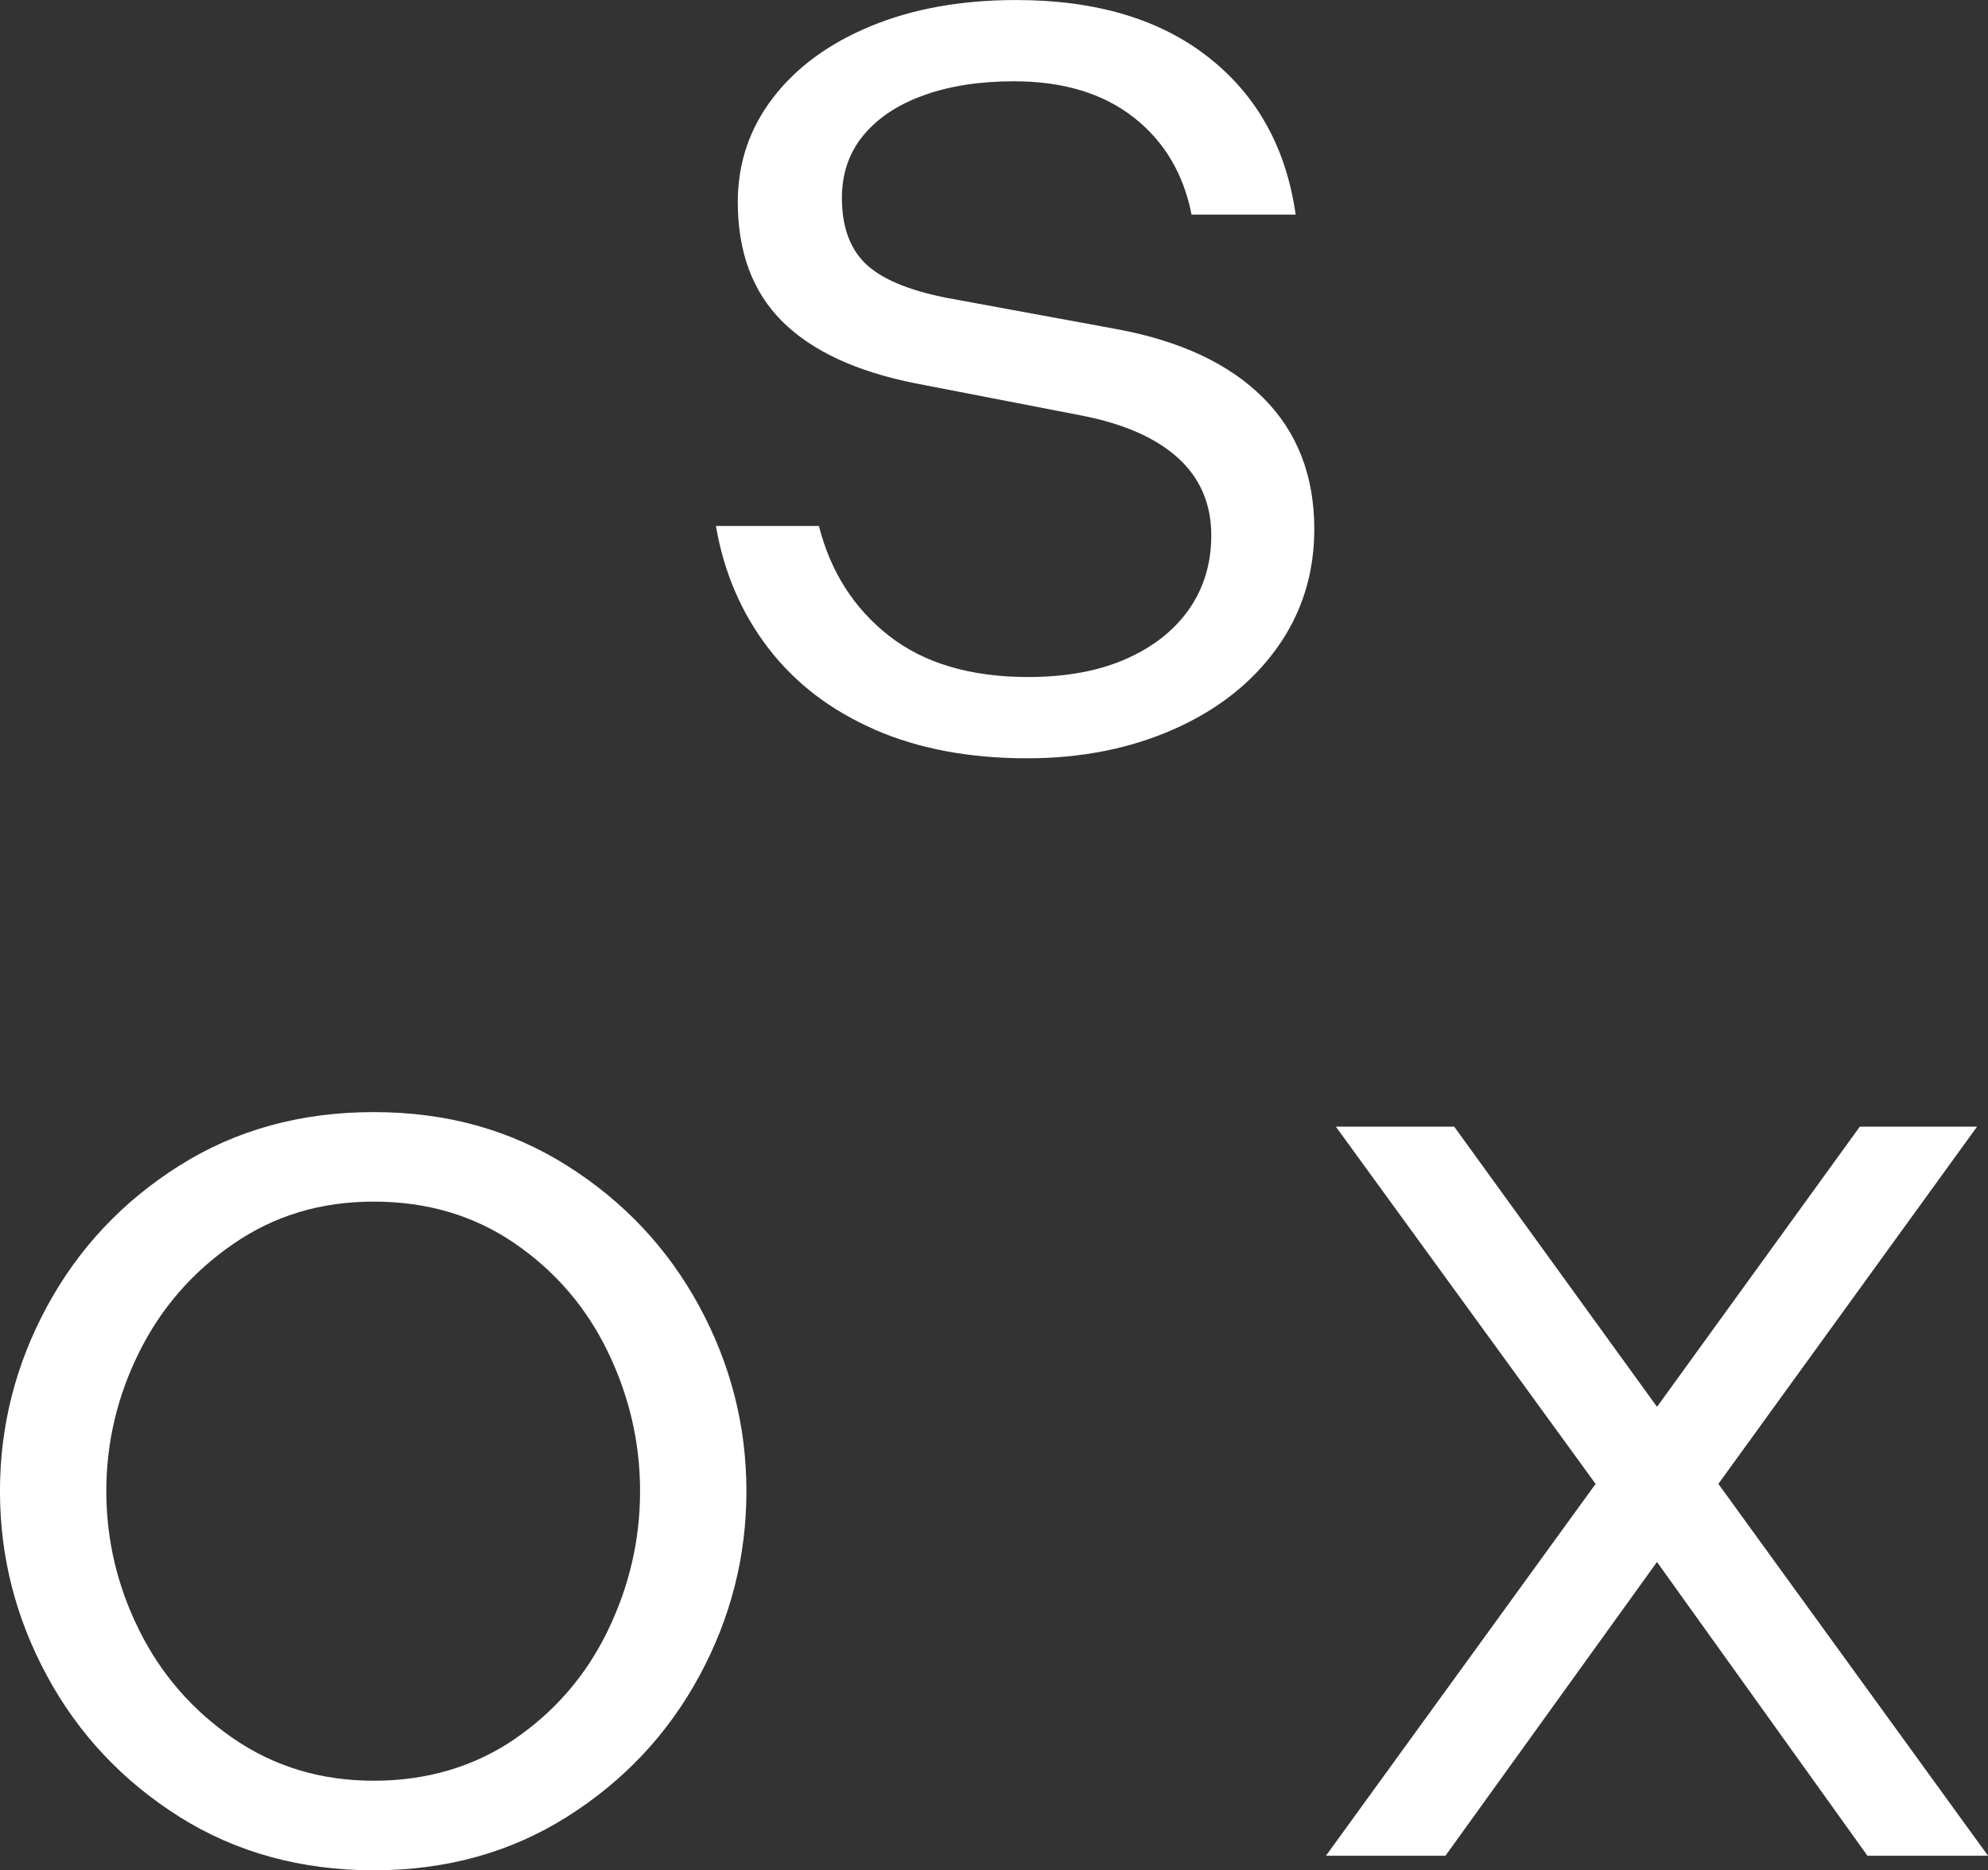
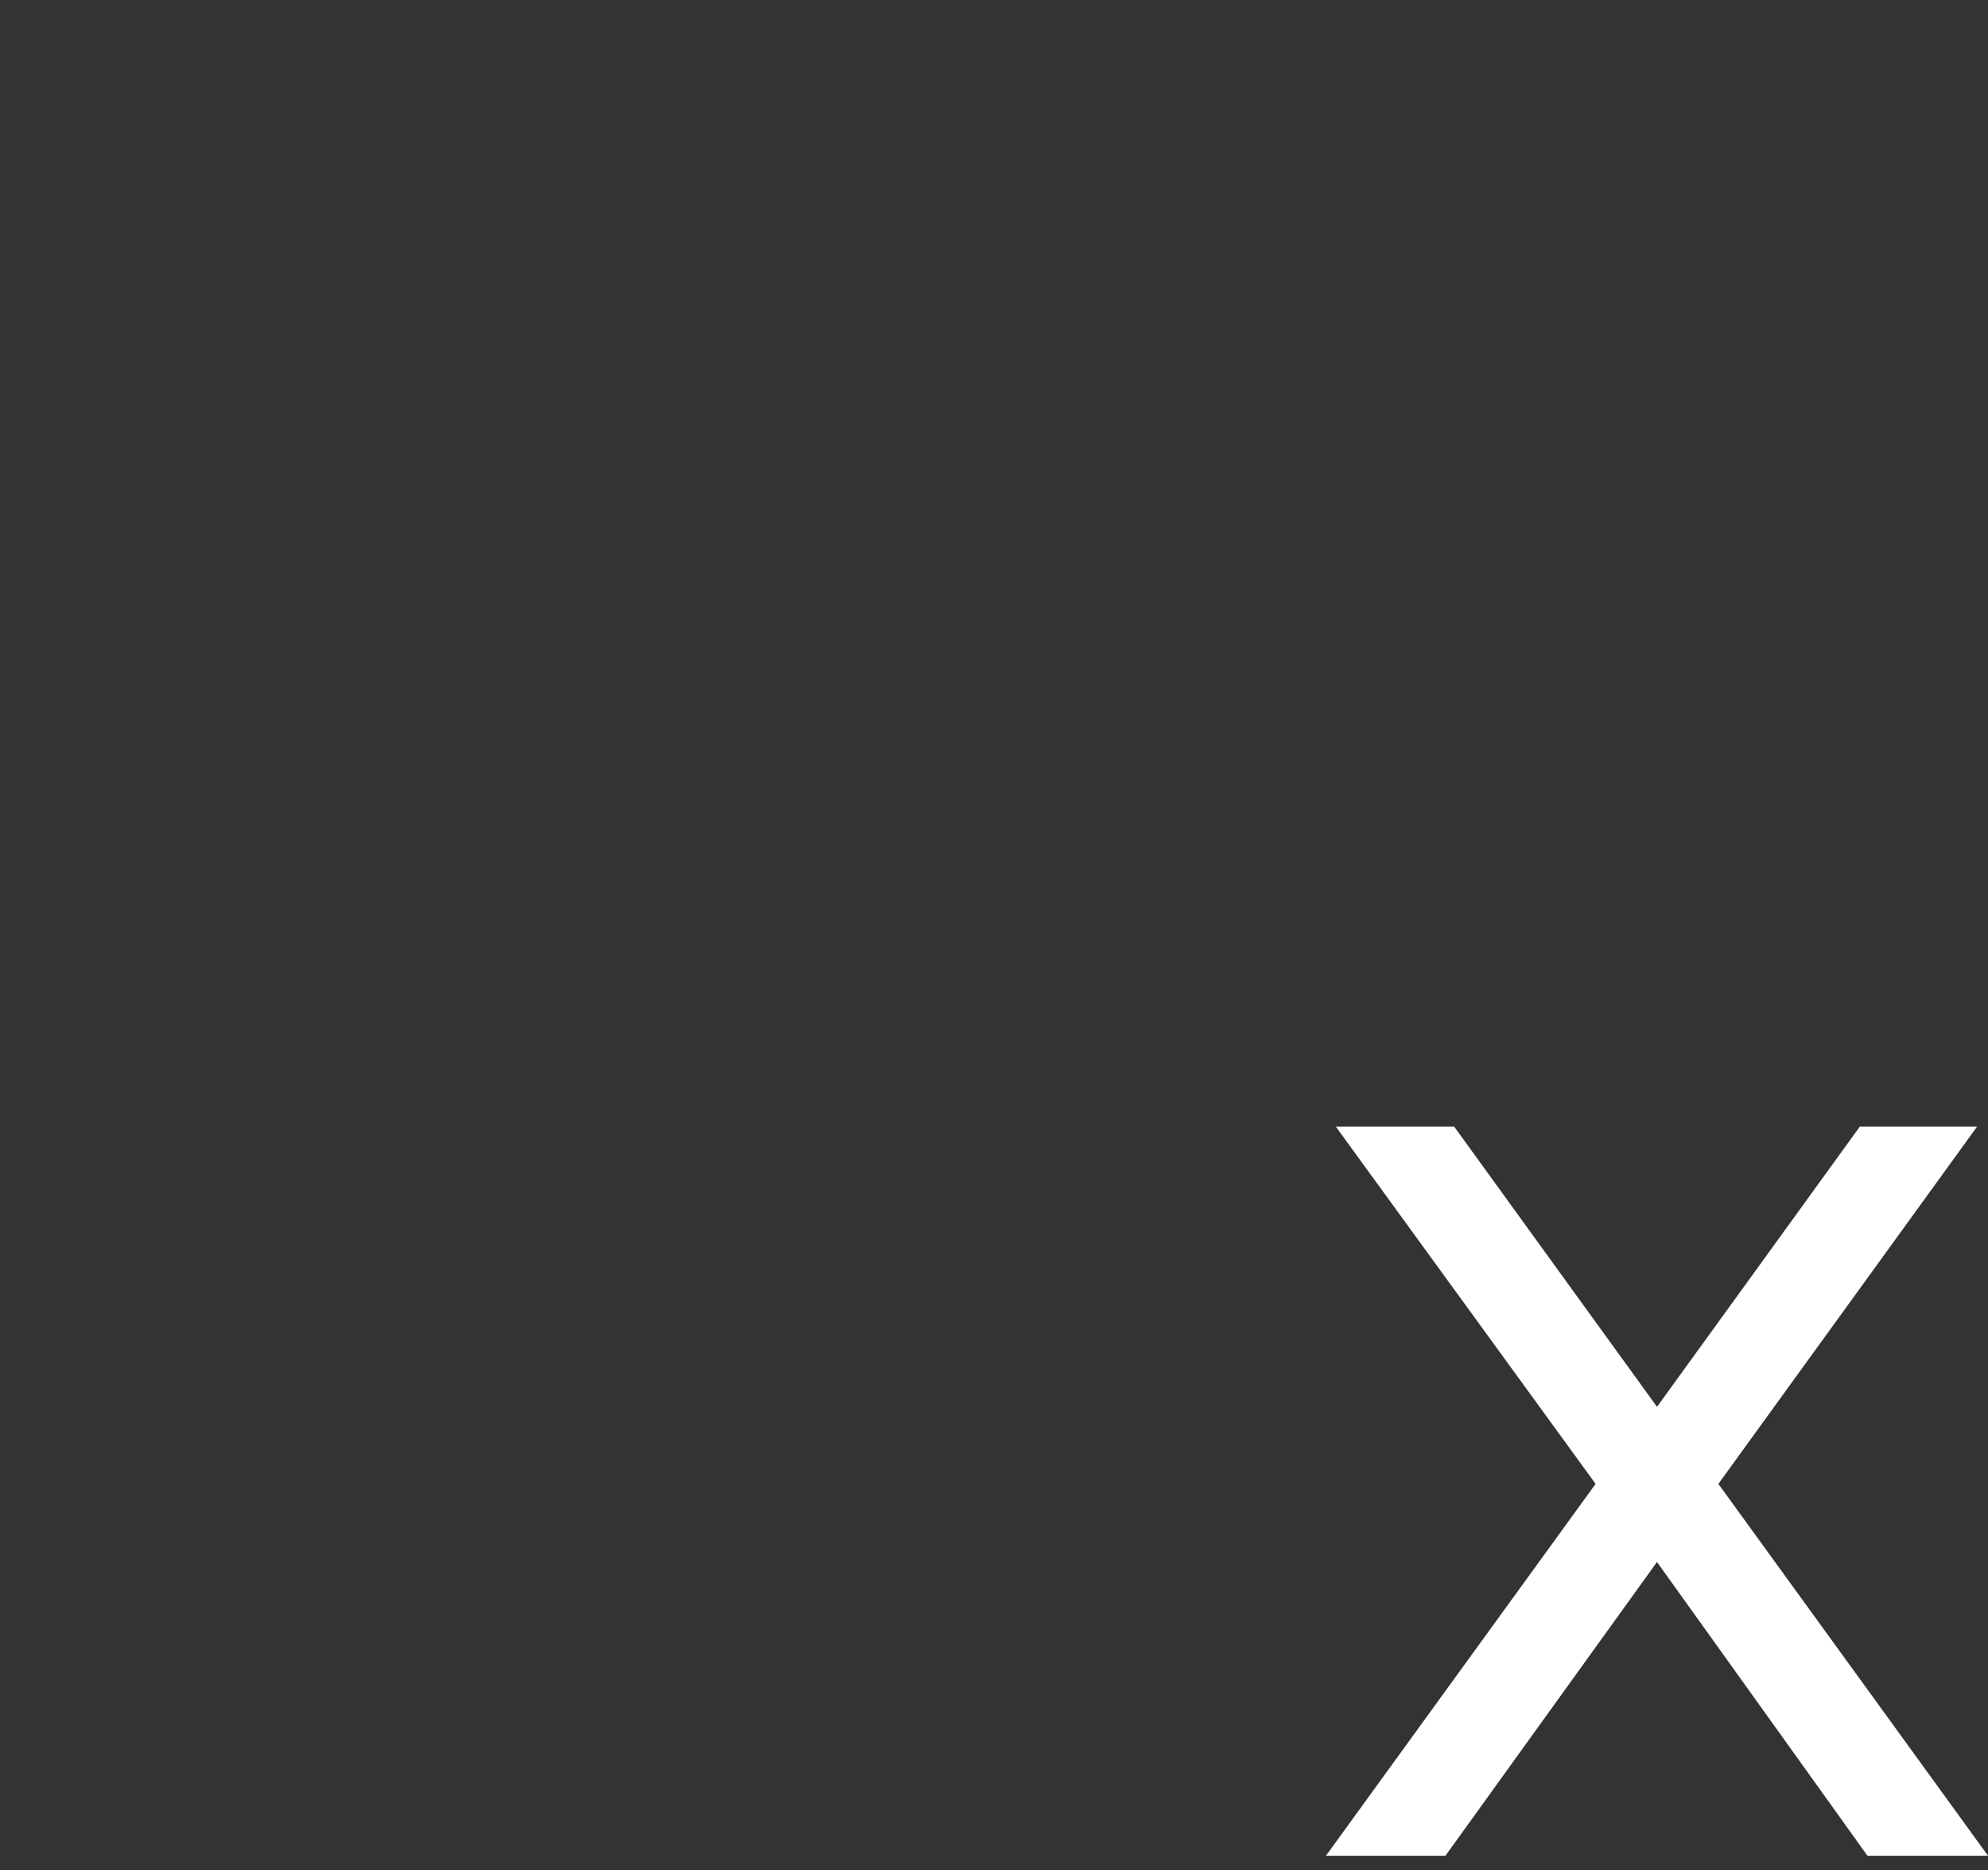
<svg xmlns="http://www.w3.org/2000/svg" viewBox="0 0 650 611.36" id="Layer_2">
  <rect x="0" y="0" width="650" height="611.36" fill="#333333" stroke="none" />
  <defs>
    <style>.cls-1{fill:#fff;}</style>
  </defs>
  <g id="Logo_Symbol_White">
-     <path d="M286.03,238.49c-14.33-6.24-25.93-15.09-34.76-26.56-8.84-11.46-14.57-24.8-17.2-40h33.68c3.82,14.98,11.47,26.96,22.94,35.92,11.47,8.97,26.63,13.45,45.51,13.45,12.42,0,23.12-1.98,32.07-5.96,8.96-3.97,15.82-9.42,20.6-16.34,4.78-6.92,7.17-14.92,7.17-24,0-10.21-3.59-18.61-10.75-25.19-7.17-6.58-17.68-11.24-31.53-13.96l-54.48-10.55c-19.35-3.86-33.86-10.61-43.54-20.26-9.67-9.64-14.51-22.64-14.51-38.98,0-12.71,3.82-24.06,11.47-34.05,7.64-9.99,18.33-17.82,32.07-23.49,13.74-5.67,29.57-8.51,47.48-8.51,26.04,0,47.01,6.24,62.89,18.73,15.89,12.48,25.39,29.62,28.49,51.41h-34.04c-2.63-13.39-8.96-24-18.99-31.83-10.03-7.83-23.06-11.75-39.07-11.75-11.23,0-21.09,1.53-29.57,4.6-8.48,3.06-15.05,7.44-19.71,13.11-4.66,5.68-6.98,12.48-6.98,20.43,0,9.31,2.56,16.46,7.7,21.45,5.13,4.99,14.04,8.74,26.7,11.23l55.54,10.21c20.79,3.86,36.73,11.35,47.84,22.47,11.11,11.12,16.67,25.42,16.67,42.9,0,14.53-4.07,27.47-12.19,38.81-8.12,11.35-19.35,20.21-33.68,26.56-14.33,6.35-30.35,9.53-48.02,9.53-18.88,0-35.48-3.12-49.81-9.36Z" class="cls-1" />
-     <path d="M58.59,593.83c-18.52-11.69-32.91-27.01-43.19-45.96-10.27-18.95-15.41-39.09-15.41-60.43s5.13-41.48,15.41-60.43c10.27-18.95,24.67-34.27,43.19-45.96,18.51-11.69,39.71-17.53,63.61-17.53s44.74,5.85,63.26,17.53c18.5,11.69,32.9,27.01,43.18,45.96,10.27,18.95,15.41,39.1,15.41,60.43s-5.14,41.48-15.41,60.43c-10.27,18.95-24.67,34.27-43.18,45.96-18.52,11.69-39.61,17.53-63.26,17.53s-45.1-5.84-63.61-17.53ZM168.25,568.46c13.26-9.08,23.42-20.88,30.46-35.41,7.04-14.52,10.57-29.73,10.57-45.62s-3.53-31.09-10.57-45.62c-7.04-14.52-17.2-26.33-30.46-35.41-13.26-9.08-28.61-13.62-46.05-13.62s-32.49,4.6-45.87,13.79c-13.38,9.19-23.66,21-30.82,35.41-7.17,14.42-10.75,29.57-10.75,45.45s3.58,31.04,10.75,45.45c7.16,14.42,17.44,26.22,30.82,35.41,13.38,9.19,28.67,13.79,45.87,13.79s32.8-4.54,46.05-13.62Z" class="cls-1" />
    <path d="M521.7,485.05l-84.93-116.77h38.7l66.31,91.58,66.3-91.58h38.34l-84.58,116.77,88.16,121.54h-39.42l-68.81-96.01-69.16,96.01h-39.07l88.16-121.54Z" class="cls-1" />
  </g>
</svg>